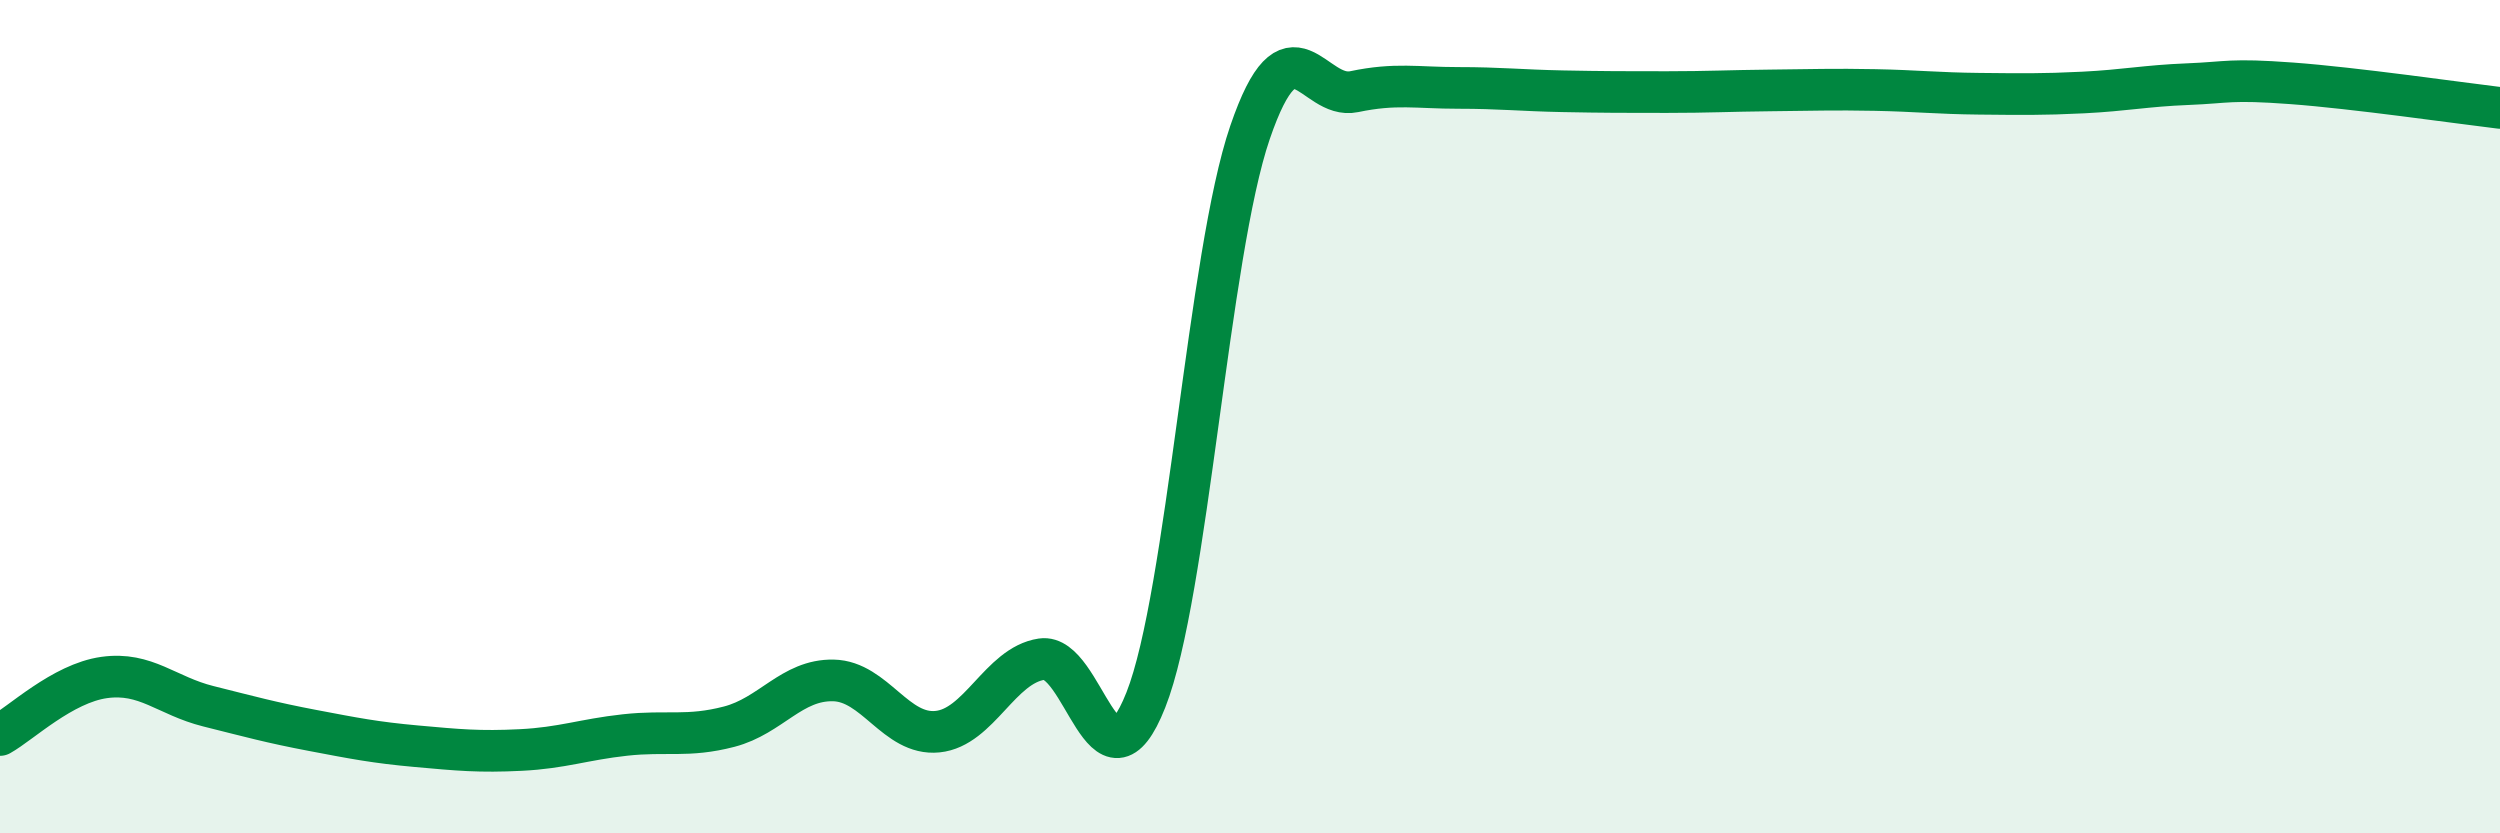
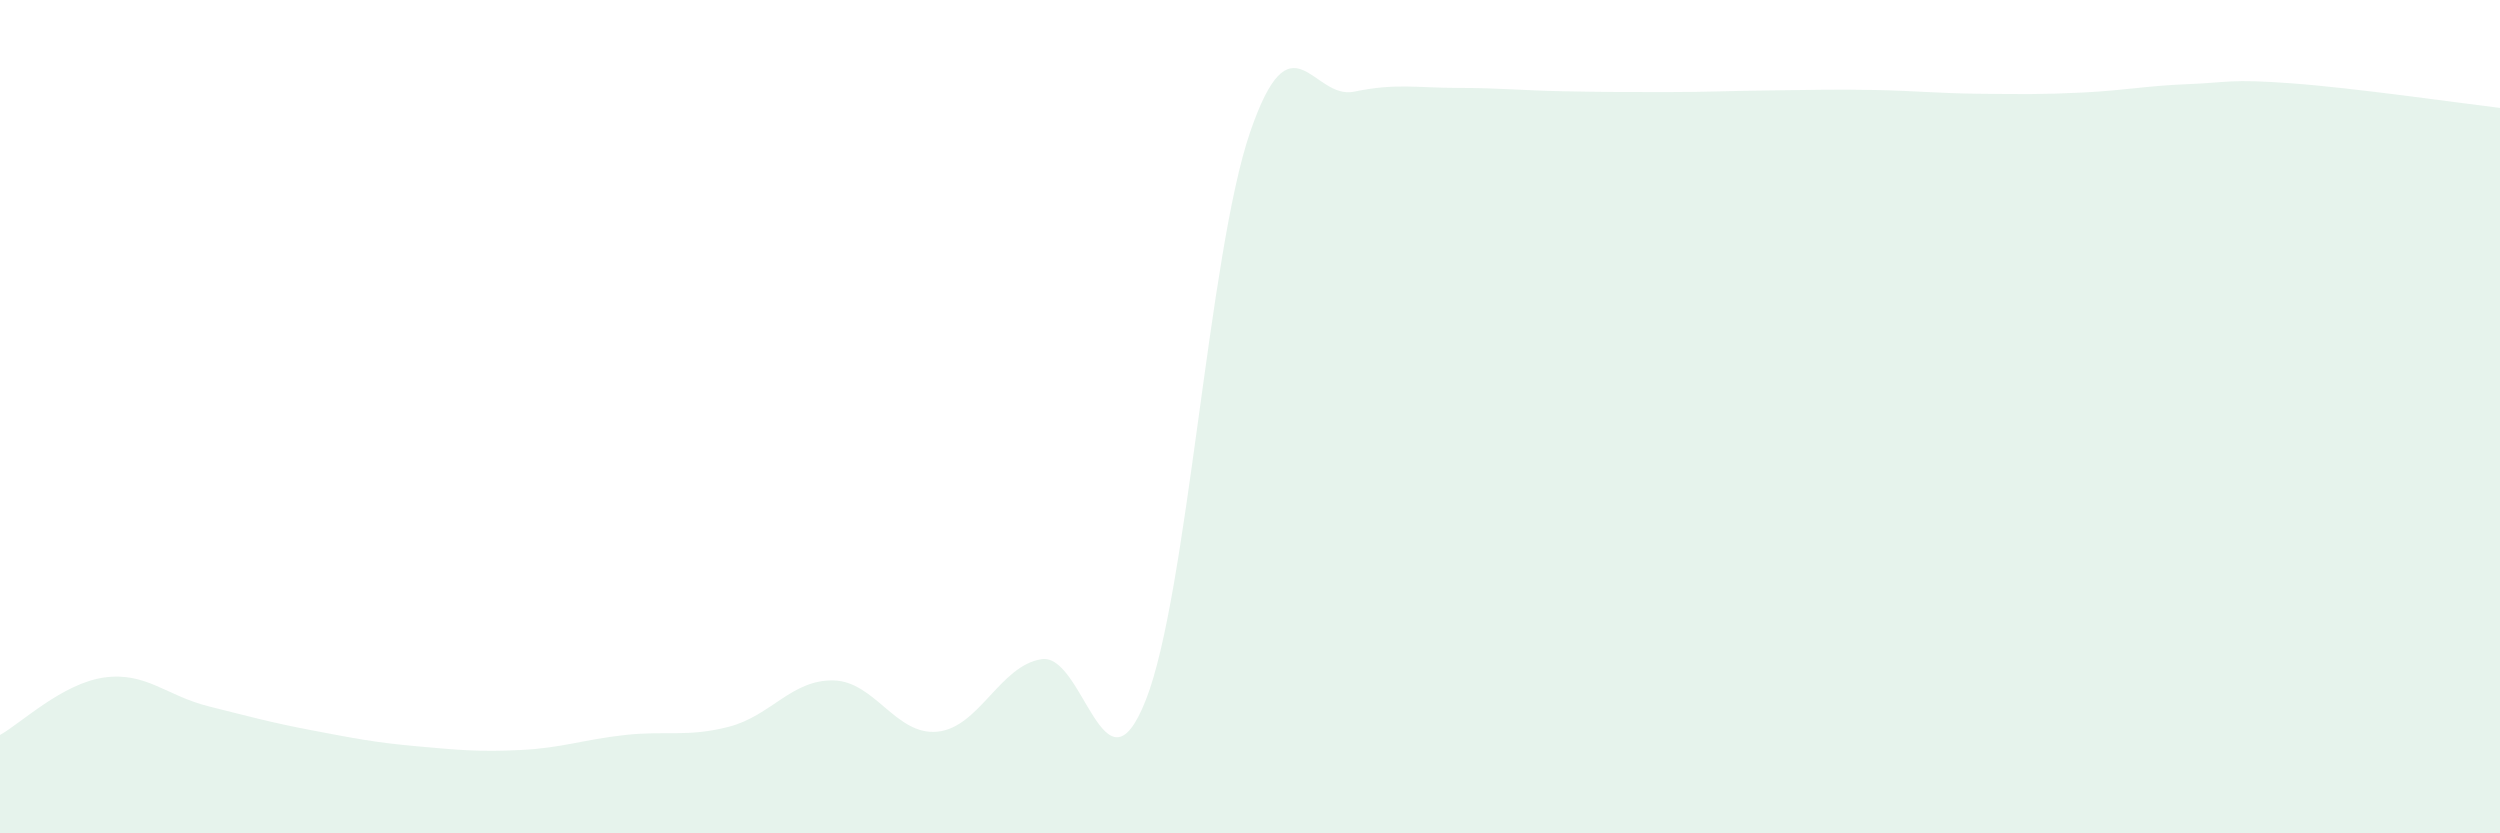
<svg xmlns="http://www.w3.org/2000/svg" width="60" height="20" viewBox="0 0 60 20">
  <path d="M 0,17.64 C 0.5,17.36 1.5,16.4 2.5,16.26 C 3.5,16.12 4,16.7 5,16.95 C 6,17.2 6.5,17.34 7.5,17.53 C 8.5,17.72 9,17.82 10,17.91 C 11,18 11.5,18.05 12.5,18 C 13.5,17.95 14,17.75 15,17.64 C 16,17.53 16.5,17.7 17.5,17.44 C 18.5,17.18 19,16.31 20,16.33 C 21,16.35 21.5,17.66 22.5,17.56 C 23.5,17.46 24,15.97 25,15.82 C 26,15.67 26.5,19.33 27.5,16.8 C 28.5,14.27 29,6.1 30,3.18 C 31,0.26 31.5,2.41 32.5,2.2 C 33.5,1.99 34,2.11 35,2.11 C 36,2.11 36.5,2.17 37.5,2.19 C 38.5,2.21 39,2.21 40,2.21 C 41,2.21 41.5,2.18 42.5,2.17 C 43.5,2.16 44,2.14 45,2.16 C 46,2.18 46.5,2.24 47.5,2.25 C 48.5,2.26 49,2.27 50,2.22 C 51,2.17 51.5,2.06 52.5,2.02 C 53.5,1.98 53.5,1.89 55,2 C 56.5,2.11 59,2.47 60,2.59L60 20L0 20Z" fill="#008740" opacity="0.1" stroke-linecap="round" stroke-linejoin="round" />
-   <path d="M 0,17.64 C 0.5,17.36 1.5,16.4 2.5,16.26 C 3.5,16.12 4,16.7 5,16.95 C 6,17.2 6.5,17.34 7.5,17.53 C 8.5,17.72 9,17.82 10,17.91 C 11,18 11.5,18.05 12.5,18 C 13.5,17.95 14,17.75 15,17.64 C 16,17.53 16.5,17.7 17.5,17.44 C 18.5,17.18 19,16.31 20,16.33 C 21,16.35 21.5,17.66 22.5,17.56 C 23.5,17.46 24,15.97 25,15.82 C 26,15.67 26.5,19.33 27.5,16.8 C 28.5,14.27 29,6.1 30,3.18 C 31,0.26 31.5,2.41 32.5,2.2 C 33.5,1.99 34,2.11 35,2.11 C 36,2.11 36.5,2.17 37.5,2.19 C 38.5,2.21 39,2.21 40,2.21 C 41,2.21 41.5,2.18 42.5,2.17 C 43.5,2.16 44,2.14 45,2.16 C 46,2.18 46.5,2.24 47.5,2.25 C 48.5,2.26 49,2.27 50,2.22 C 51,2.17 51.5,2.06 52.5,2.02 C 53.5,1.98 53.5,1.89 55,2 C 56.5,2.11 59,2.47 60,2.59" stroke="#008740" stroke-width="1" fill="none" stroke-linecap="round" stroke-linejoin="round" />
</svg>